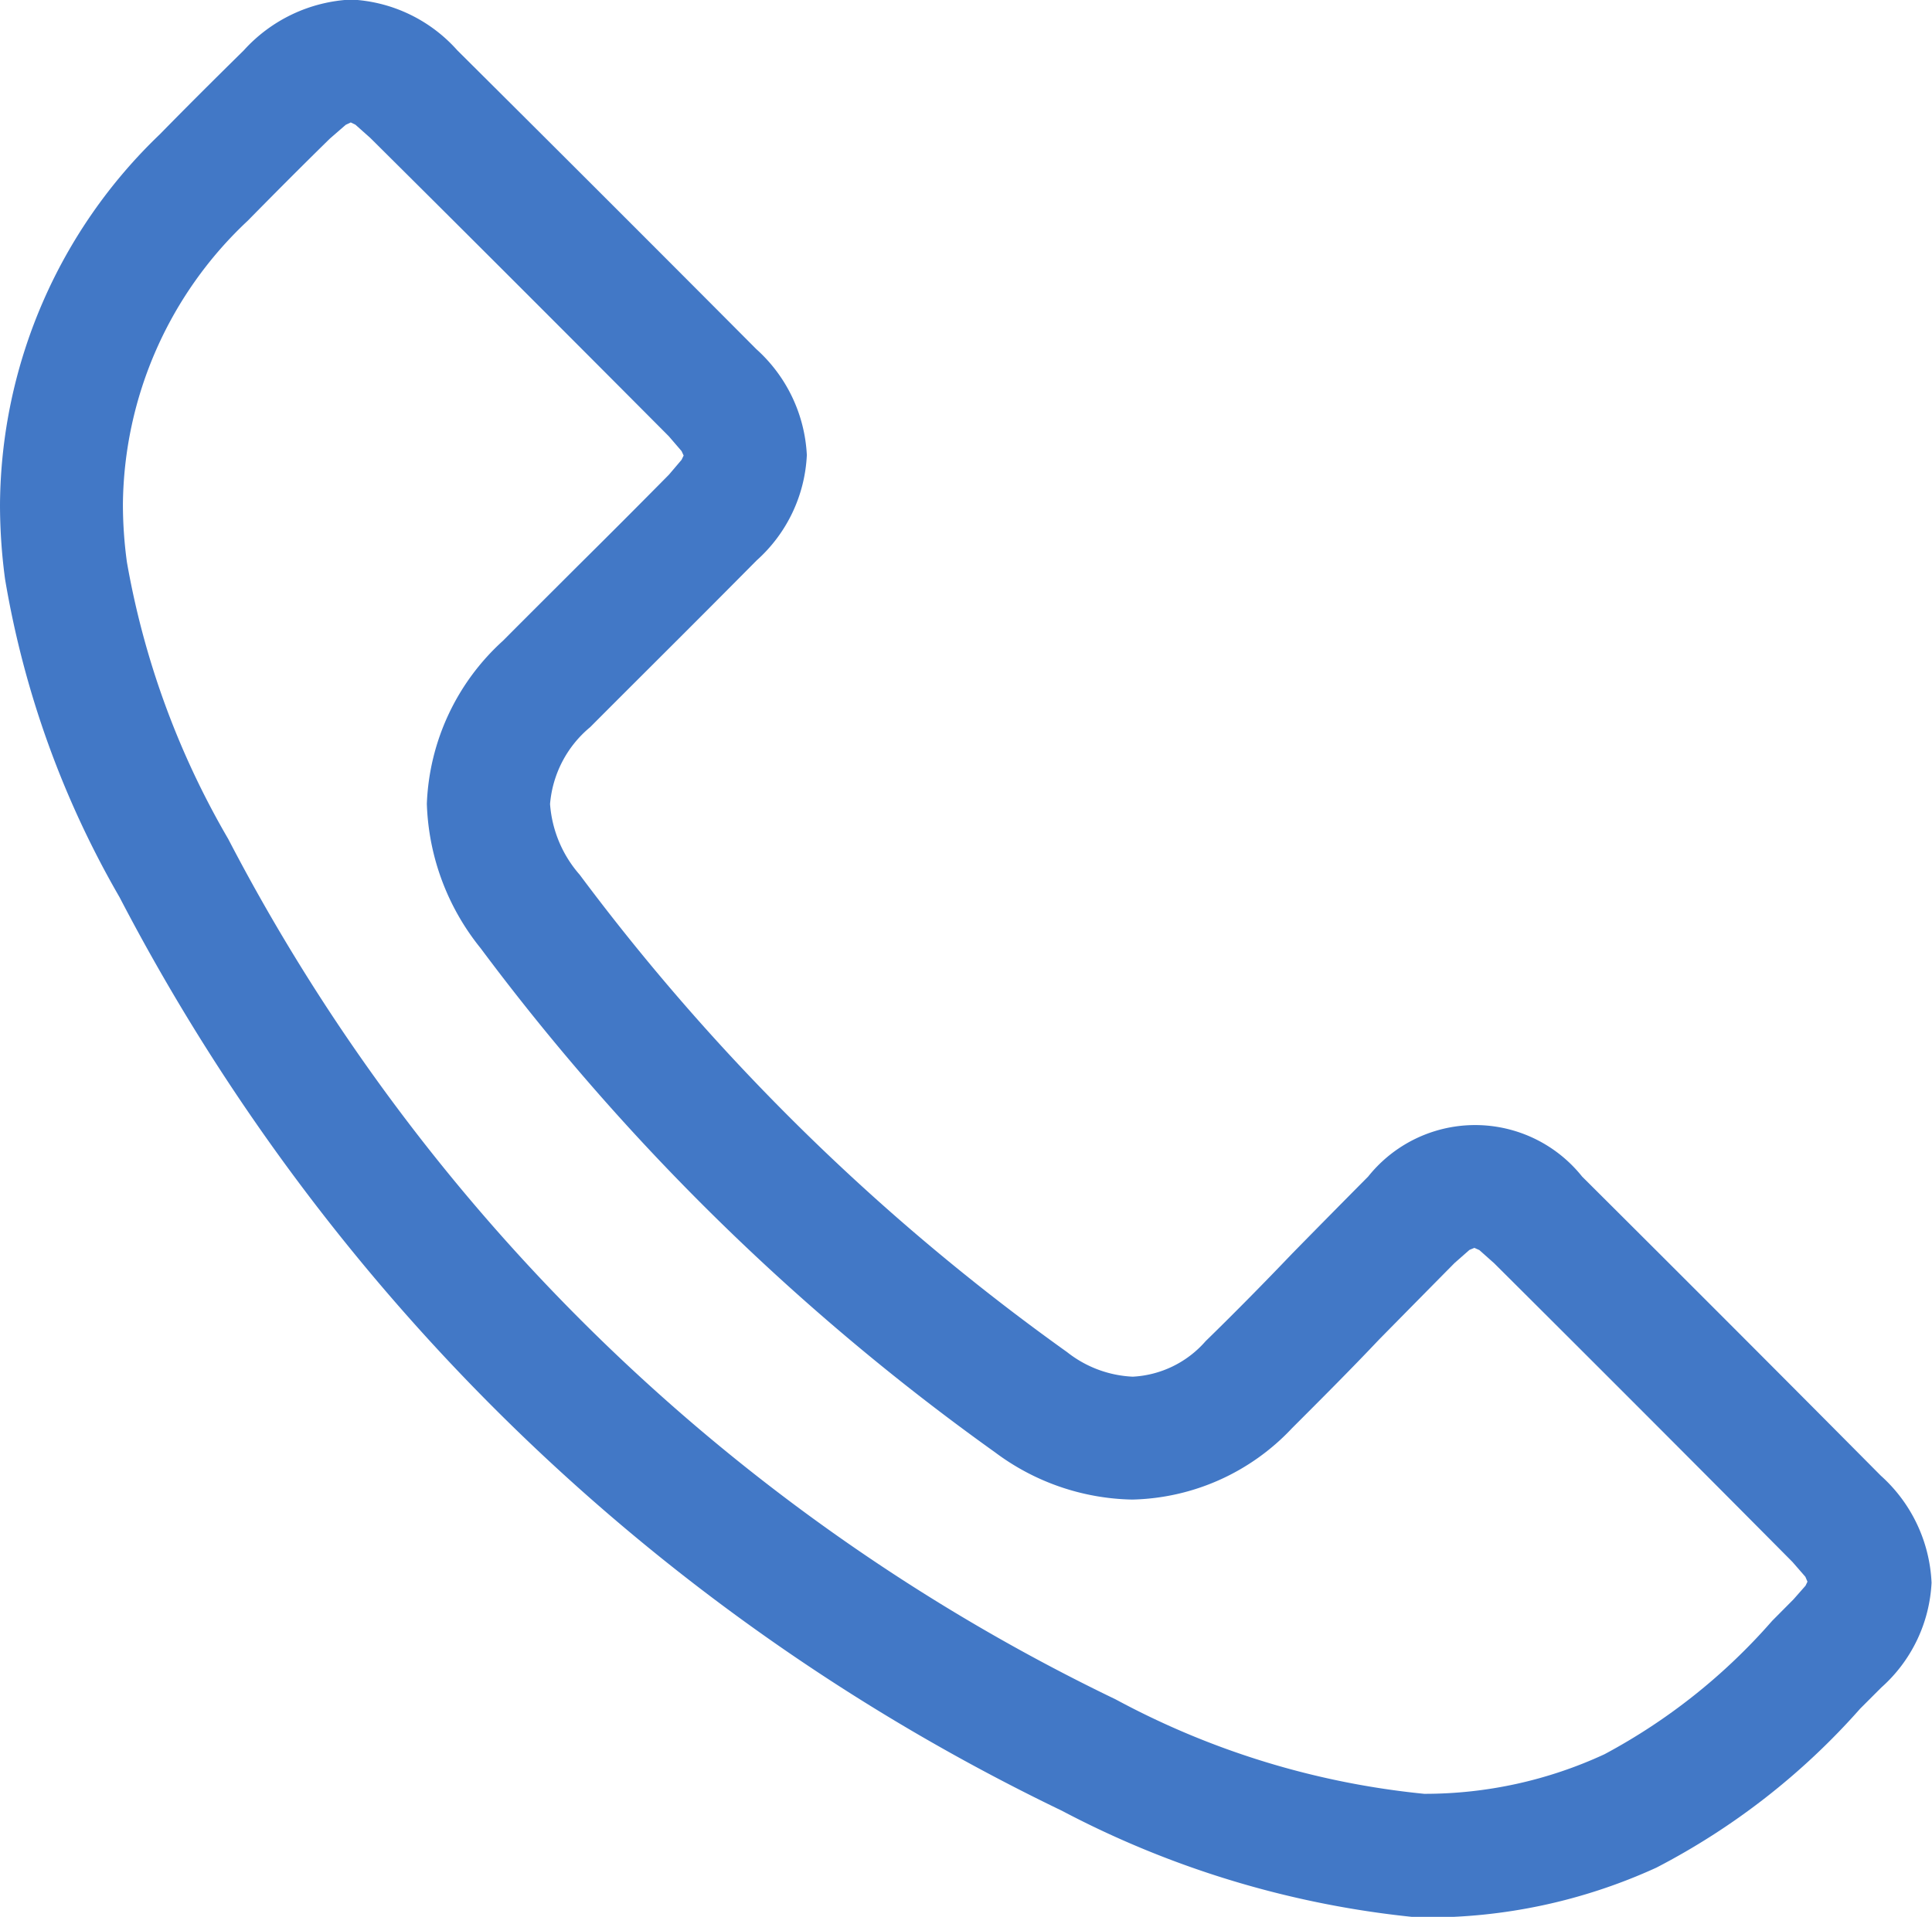
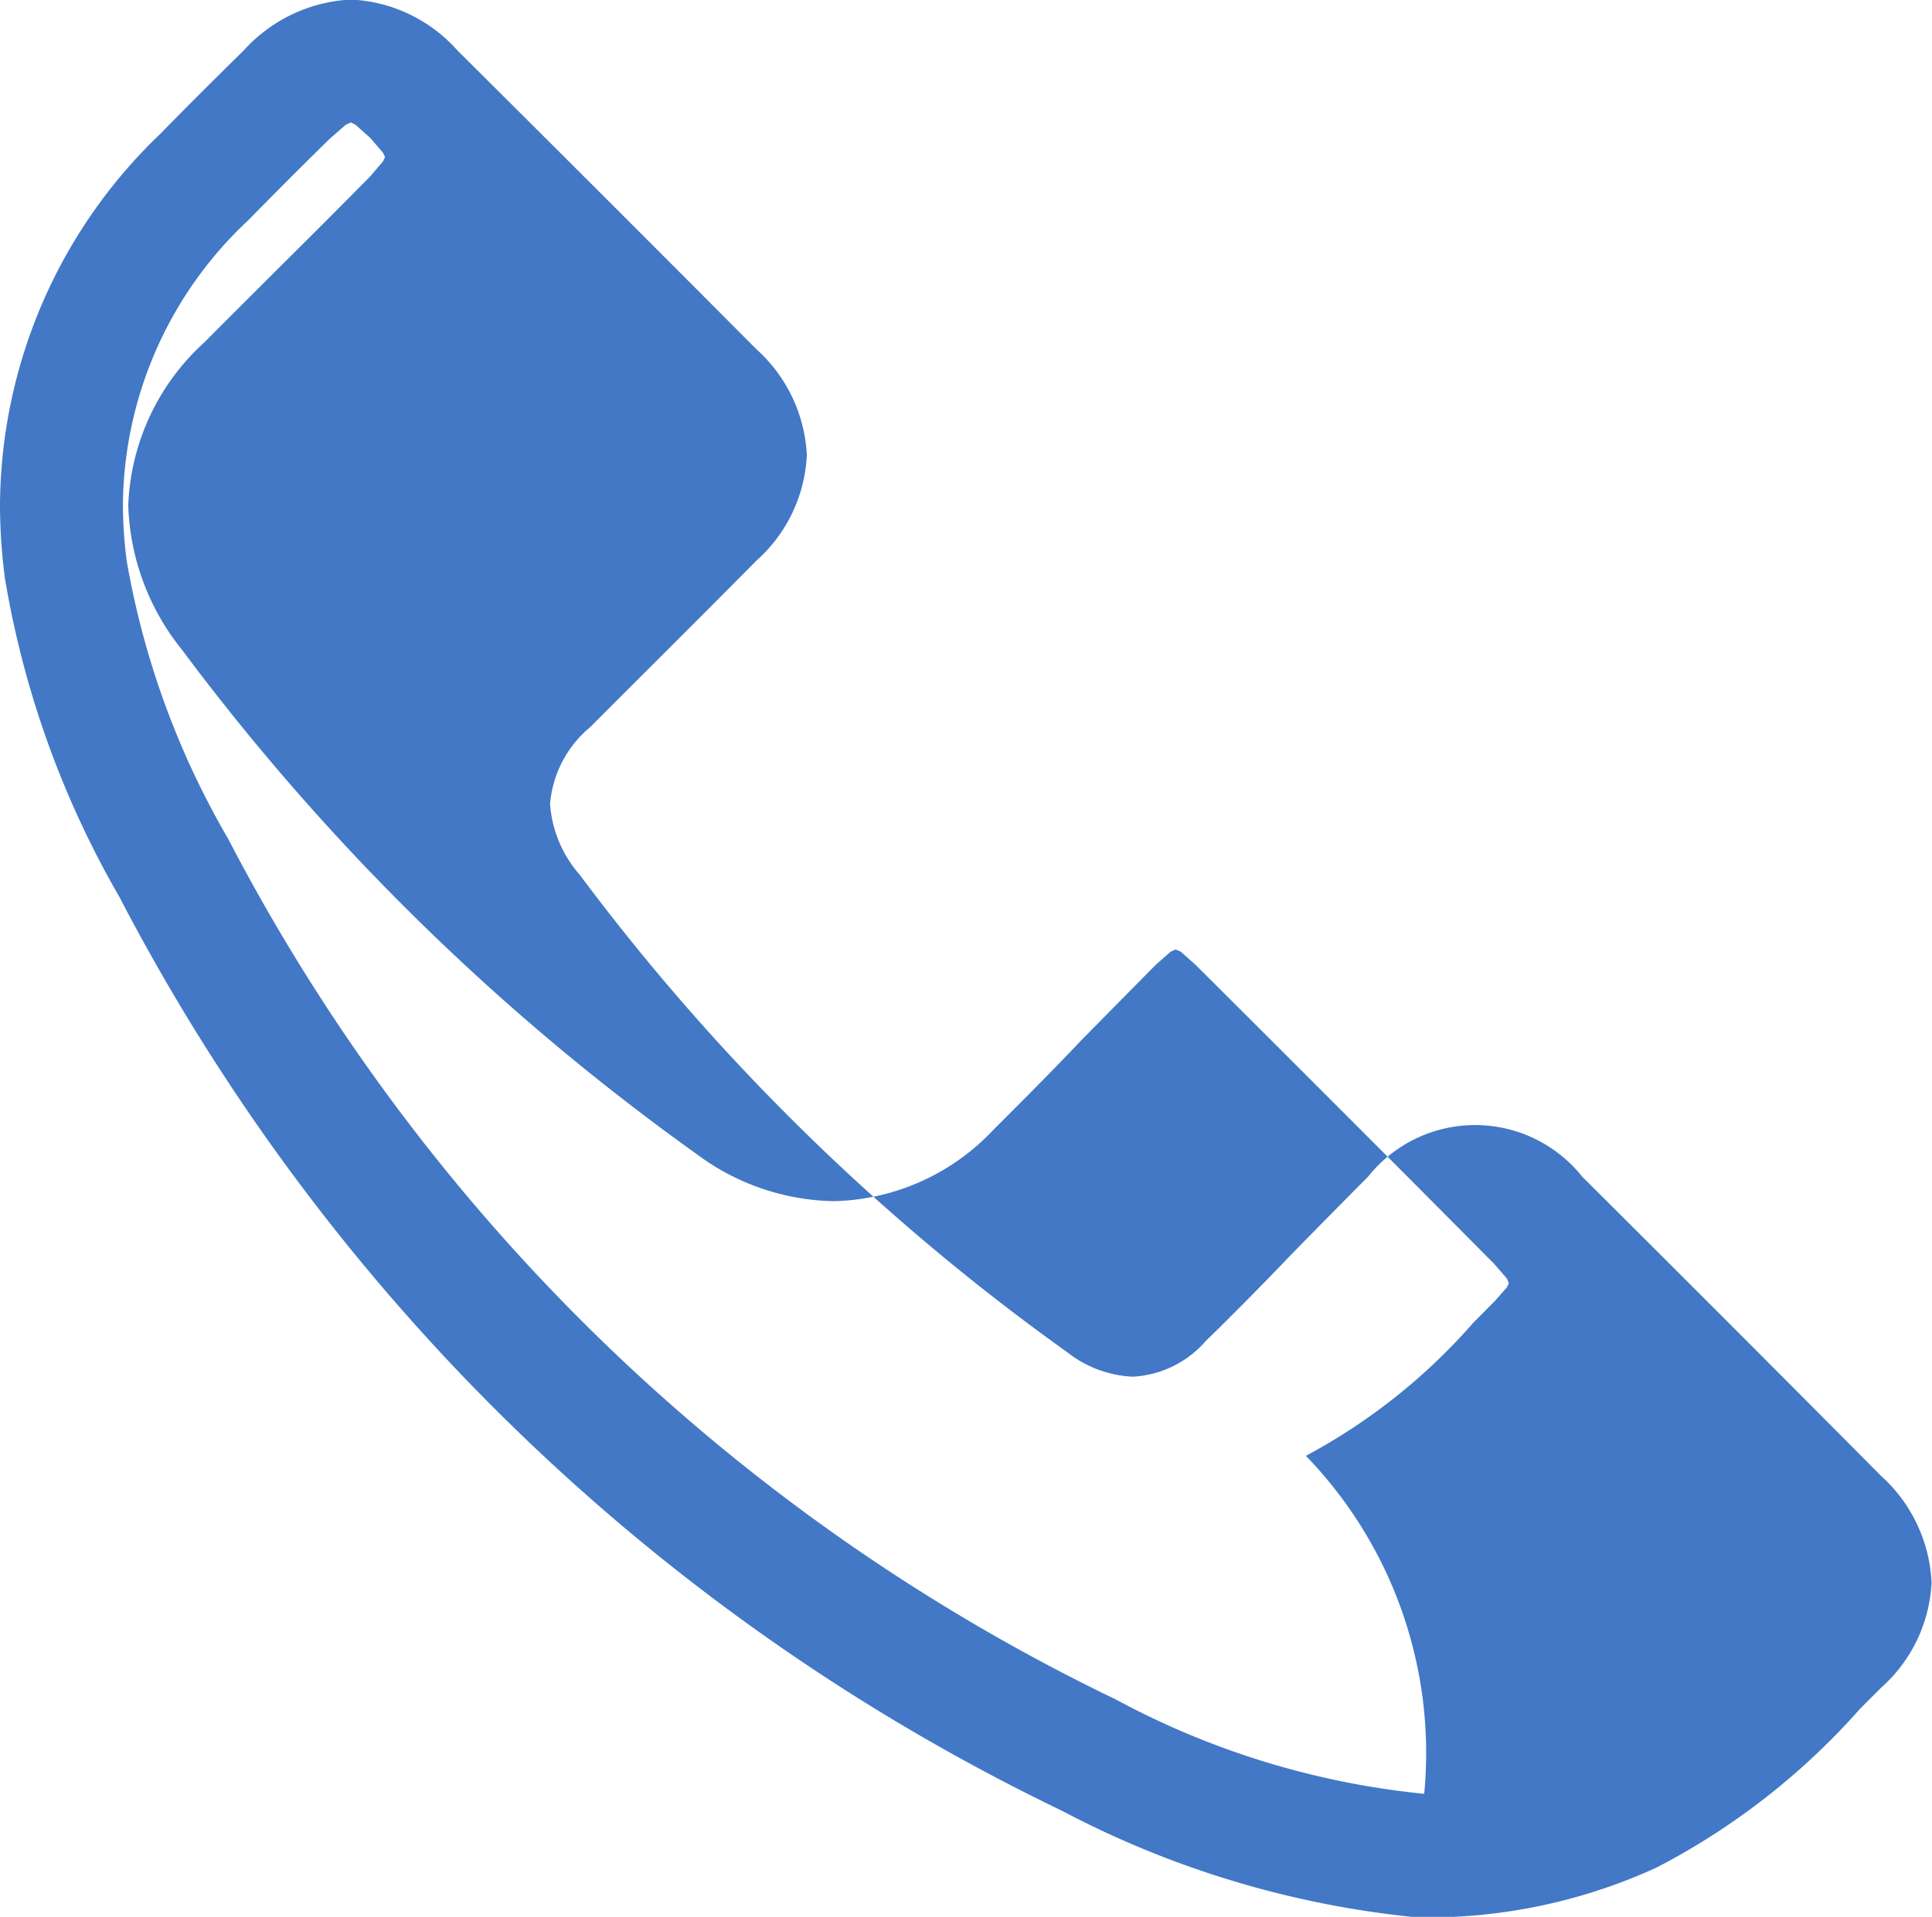
<svg xmlns="http://www.w3.org/2000/svg" width="13.031" height="12.931" viewBox="0 0 13.031 12.931">
-   <path id="Path_3008" data-name="Path 3008" d="M940.894,3418.435c-.626-.631-1.285-1.291-2.015-2.018a.923.923,0,0,0-1.443,0q-.258.26-.513.52c-.191.2-.388.4-.583.59a.7.7,0,0,1-.492.24.77.77,0,0,1-.443-.166,14.9,14.9,0,0,1-3.287-3.22.812.812,0,0,1-.2-.477.754.754,0,0,1,.271-.519c.164-.165.33-.33.5-.5q.312-.311.623-.625a1.017,1.017,0,0,0,.338-.71,1.029,1.029,0,0,0-.341-.715c-.621-.624-1.28-1.283-2.017-2.016a1.023,1.023,0,0,0-.716-.342,1.043,1.043,0,0,0-.724.343c-.191.188-.382.378-.566.566a3.488,3.488,0,0,0-1.078,2.5,3.785,3.785,0,0,0,.034.5,6.4,6.4,0,0,0,.772,2.146,14.014,14.014,0,0,0,6.356,6.163,6.49,6.49,0,0,0,2.4.72h.039a3.707,3.707,0,0,0,1.571-.336,4.743,4.743,0,0,0,1.375-1.073l.142-.142a1.013,1.013,0,0,0,.339-.707A1.031,1.031,0,0,0,940.894,3418.435Zm-3.08,2.146a5.531,5.531,0,0,1-2.081-.637,13.2,13.2,0,0,1-5.986-5.805,5.631,5.631,0,0,1-.683-1.867,2.906,2.906,0,0,1-.027-.39,2.654,2.654,0,0,1,.842-1.913c.18-.183.366-.37.554-.554l.107-.093.034-.016.031.015.1.089c.736.731,1.394,1.39,2.014,2.013l.086.1.014.03-.014.029-.085.1q-.307.311-.619.62c-.166.166-.333.332-.5.5a1.564,1.564,0,0,0-.514,1.1,1.631,1.631,0,0,0,.363.975,15.735,15.735,0,0,0,3.469,3.4,1.591,1.591,0,0,0,.925.319,1.523,1.523,0,0,0,1.078-.481c.2-.2.4-.4.589-.6q.254-.258.508-.515l.1-.088.033-.014.034.015.1.089c.729.726,1.387,1.385,2.012,2.015l.087.1.014.033-.013.027-.081.092-.144.145a4.012,4.012,0,0,1-1.131.9A2.882,2.882,0,0,1,937.814,3420.581Z" transform="translate(-928.208 -3408.48)" fill="#4278c6" />
+   <path id="Path_3008" data-name="Path 3008" d="M940.894,3418.435c-.626-.631-1.285-1.291-2.015-2.018a.923.923,0,0,0-1.443,0q-.258.26-.513.52c-.191.2-.388.4-.583.59a.7.7,0,0,1-.492.24.77.77,0,0,1-.443-.166,14.9,14.9,0,0,1-3.287-3.22.812.812,0,0,1-.2-.477.754.754,0,0,1,.271-.519c.164-.165.33-.33.5-.5q.312-.311.623-.625a1.017,1.017,0,0,0,.338-.71,1.029,1.029,0,0,0-.341-.715c-.621-.624-1.28-1.283-2.017-2.016a1.023,1.023,0,0,0-.716-.342,1.043,1.043,0,0,0-.724.343c-.191.188-.382.378-.566.566a3.488,3.488,0,0,0-1.078,2.5,3.785,3.785,0,0,0,.034.5,6.4,6.4,0,0,0,.772,2.146,14.014,14.014,0,0,0,6.356,6.163,6.49,6.49,0,0,0,2.4.72h.039a3.707,3.707,0,0,0,1.571-.336,4.743,4.743,0,0,0,1.375-1.073l.142-.142a1.013,1.013,0,0,0,.339-.707A1.031,1.031,0,0,0,940.894,3418.435Zm-3.08,2.146a5.531,5.531,0,0,1-2.081-.637,13.2,13.2,0,0,1-5.986-5.805,5.631,5.631,0,0,1-.683-1.867,2.906,2.906,0,0,1-.027-.39,2.654,2.654,0,0,1,.842-1.913c.18-.183.366-.37.554-.554l.107-.093.034-.016.031.015.1.089l.086.1.014.03-.014.029-.085.1q-.307.311-.619.62c-.166.166-.333.332-.5.5a1.564,1.564,0,0,0-.514,1.1,1.631,1.631,0,0,0,.363.975,15.735,15.735,0,0,0,3.469,3.4,1.591,1.591,0,0,0,.925.319,1.523,1.523,0,0,0,1.078-.481c.2-.2.4-.4.589-.6q.254-.258.508-.515l.1-.088.033-.014.034.015.1.089c.729.726,1.387,1.385,2.012,2.015l.087.1.014.033-.013.027-.081.092-.144.145a4.012,4.012,0,0,1-1.131.9A2.882,2.882,0,0,1,937.814,3420.581Z" transform="translate(-928.208 -3408.48)" fill="#4278c6" />
</svg>